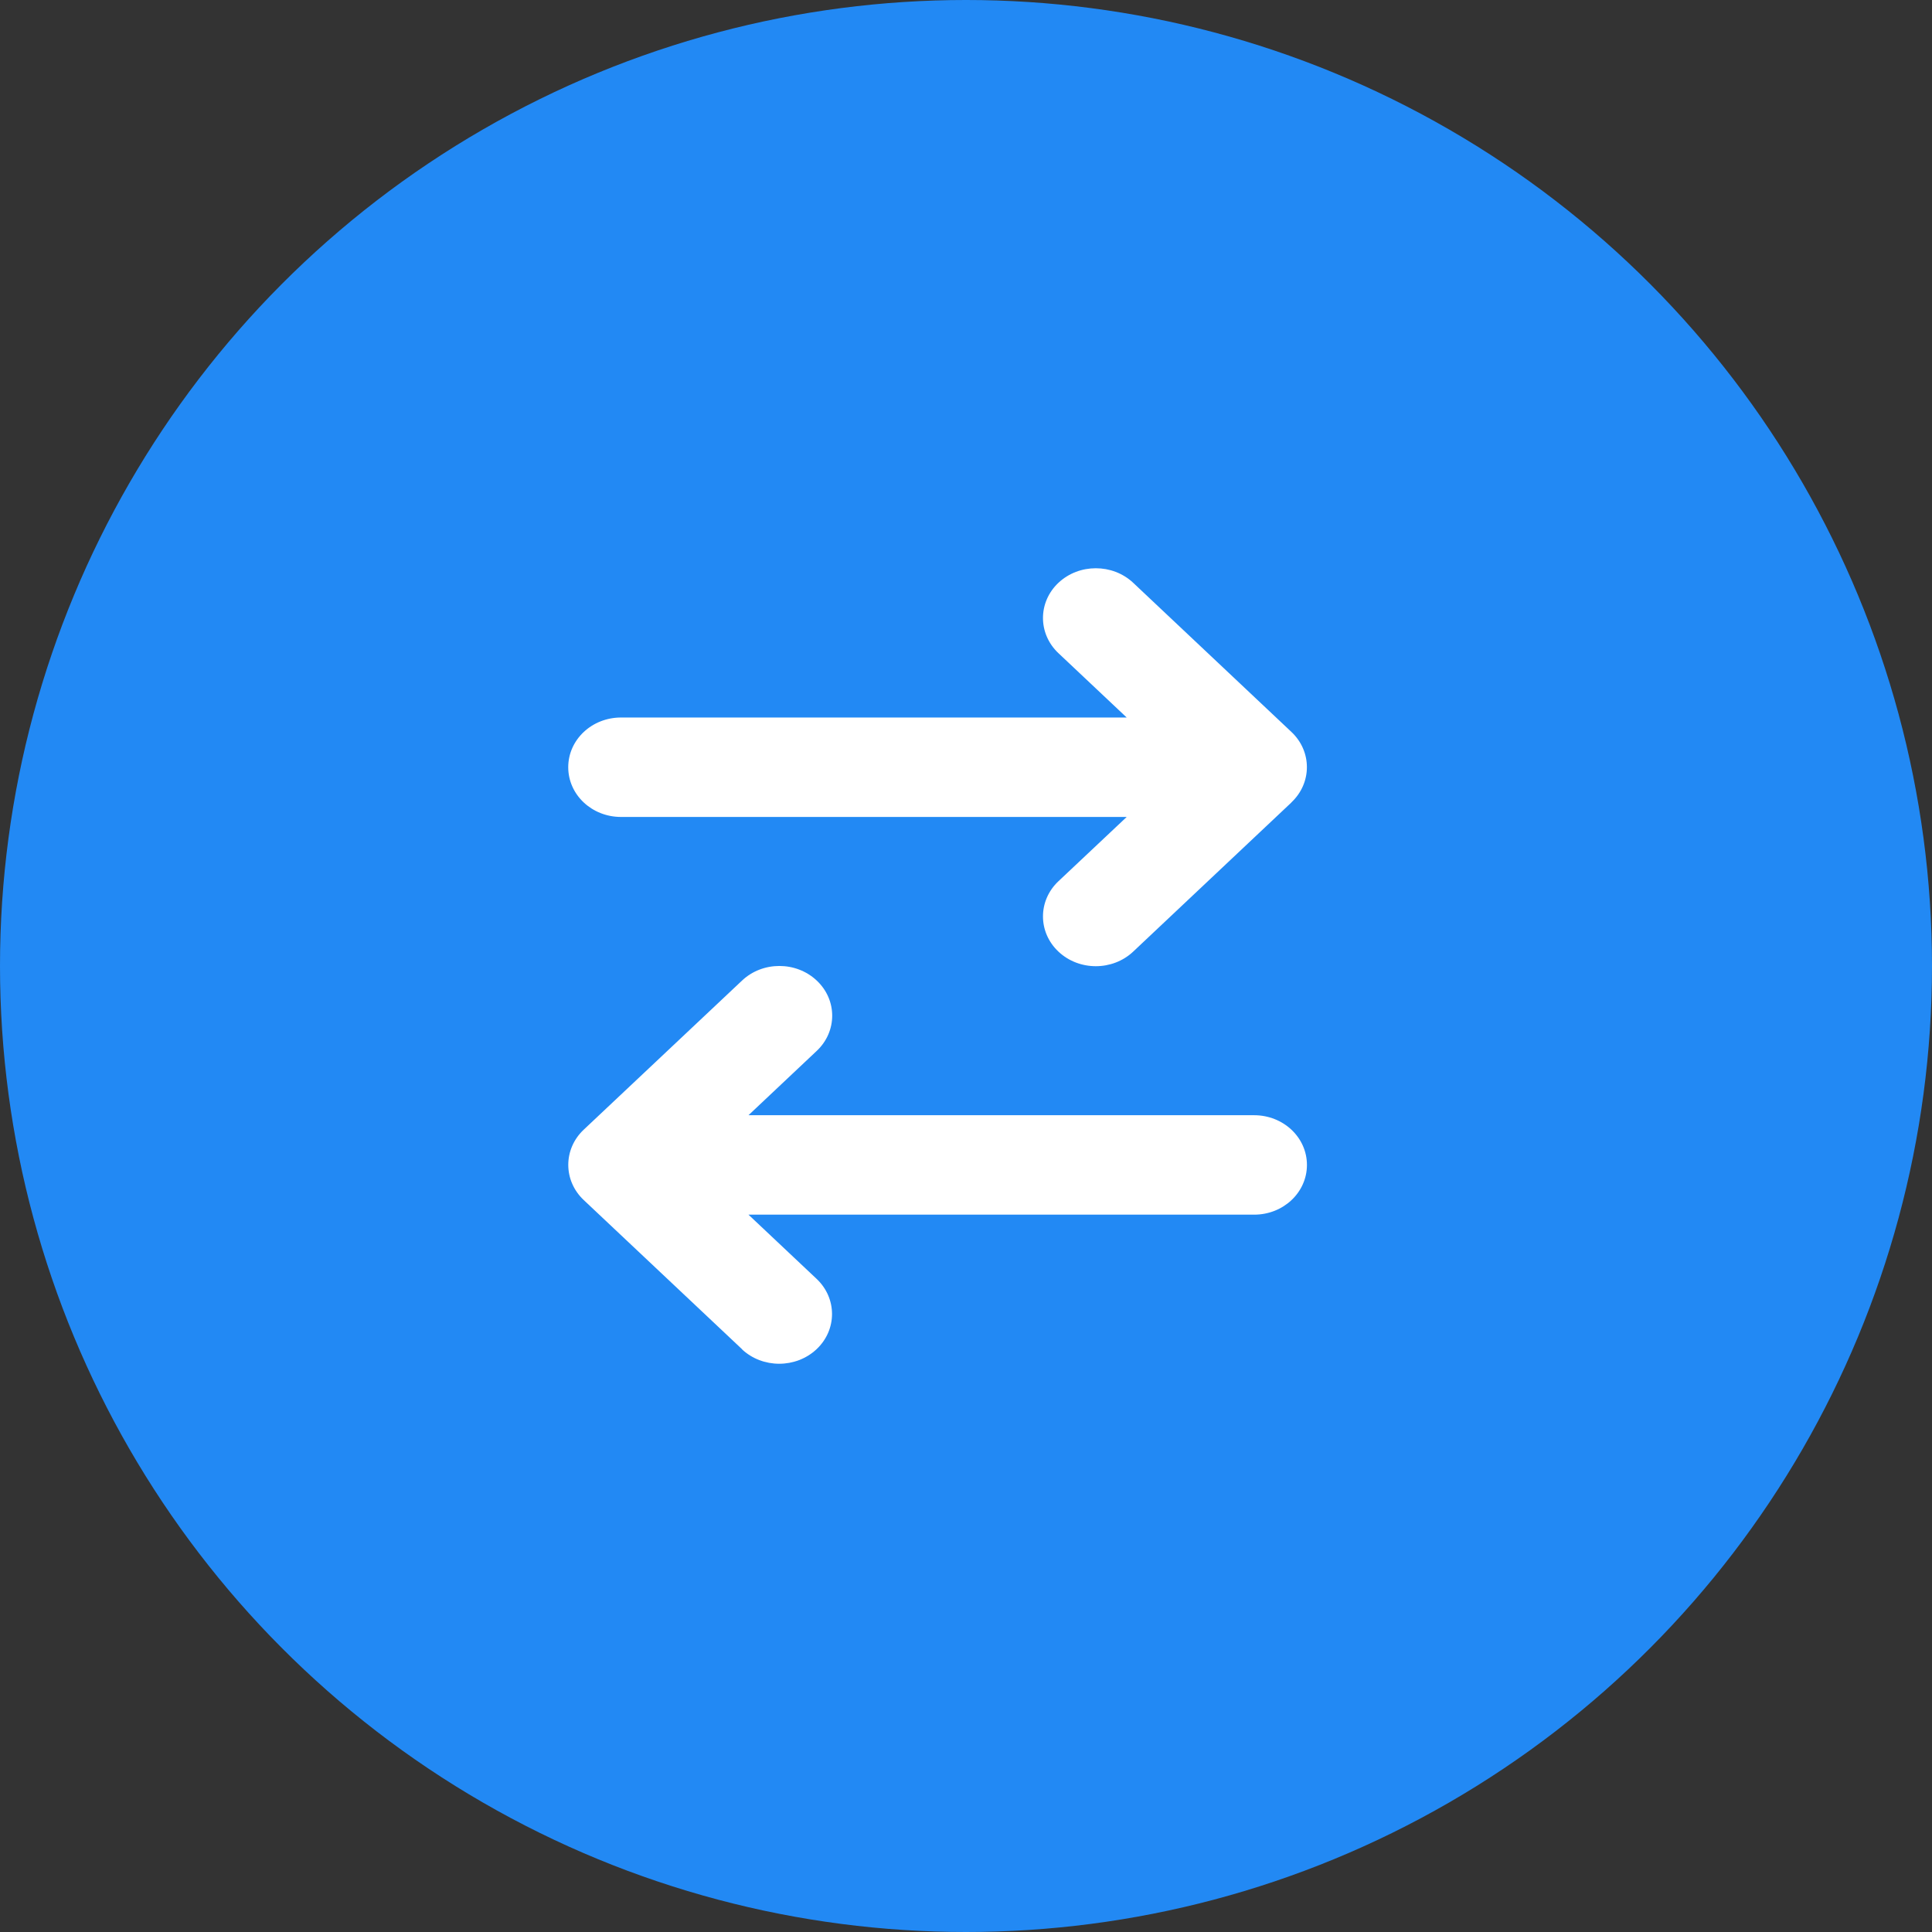
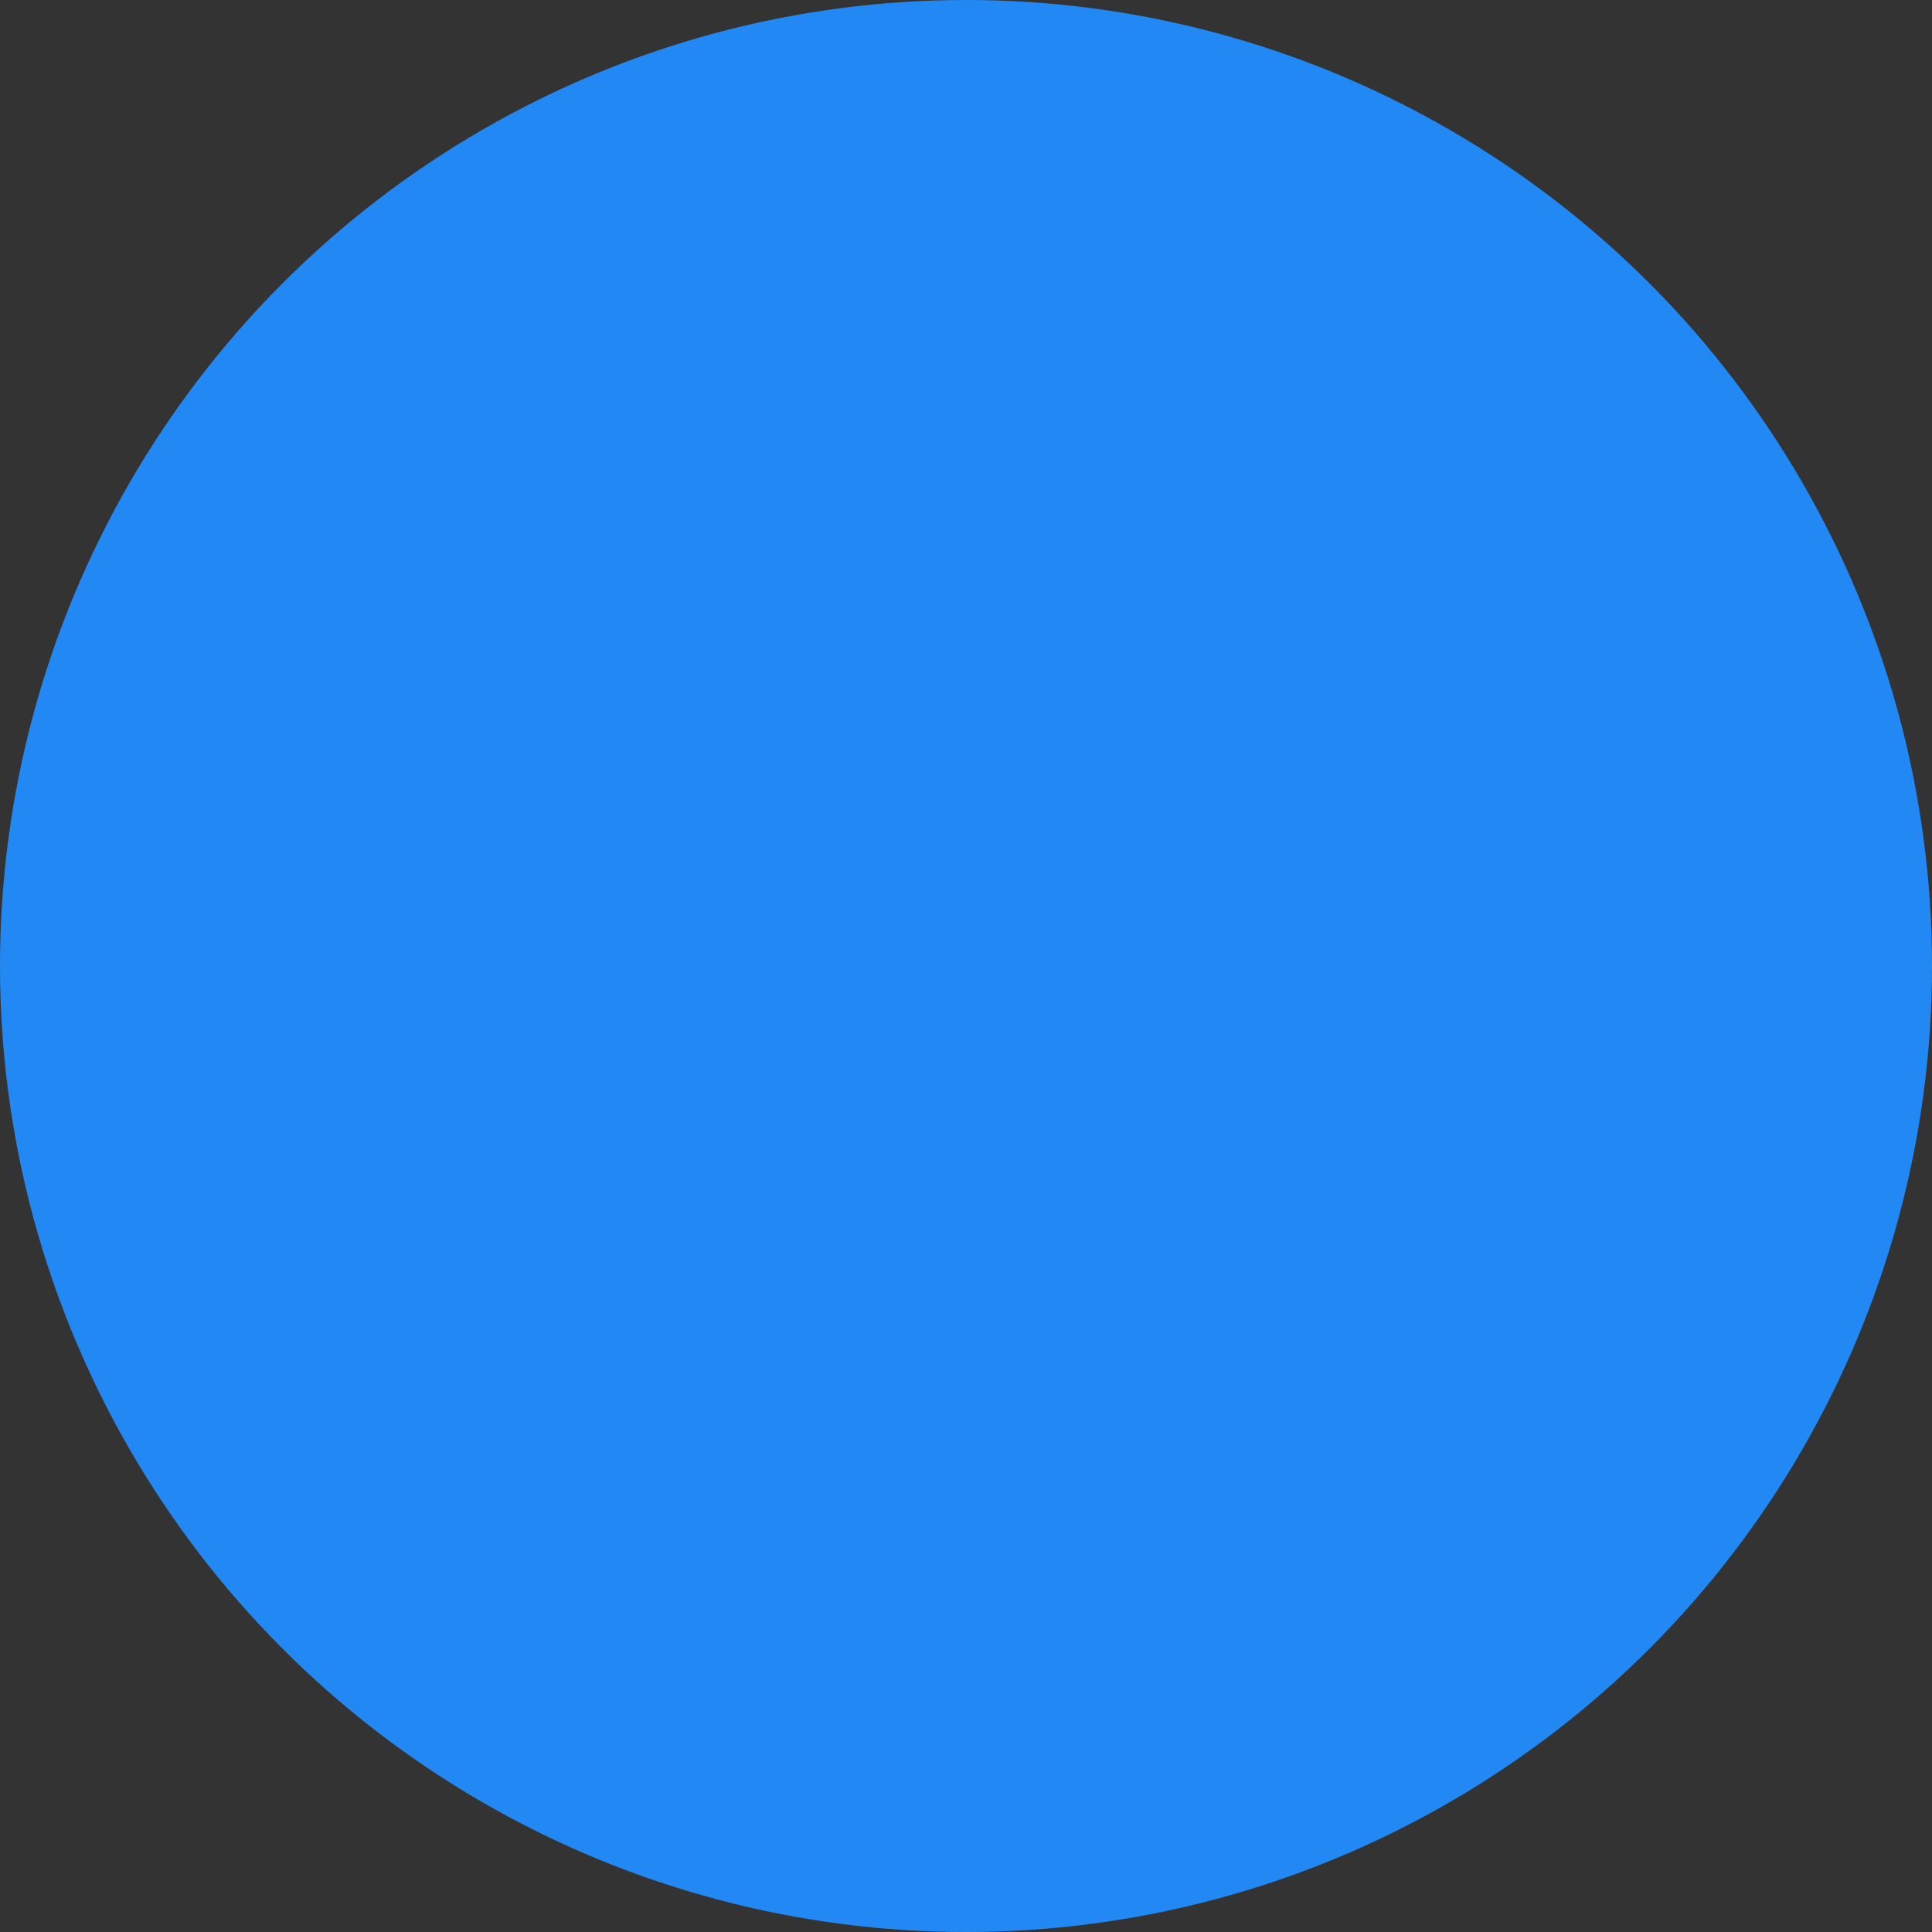
<svg xmlns="http://www.w3.org/2000/svg" width="34" height="34" viewBox="0 0 34 34" fill="none">
  <rect x="0" y="0" width="34" height="34" fill="#333333" stroke="none" />
  <circle cx="17" cy="17" r="17" fill="#2289F4" />
-   <path d="M22.727 14.12C23.09 13.778 23.09 13.223 22.727 12.881L19.942 10.256C19.579 9.915 18.99 9.915 18.627 10.256C18.264 10.598 18.264 11.153 18.627 11.495L19.828 12.627H10.929C10.415 12.627 10 13.018 10 13.502C10 13.986 10.415 14.377 10.929 14.377H19.828L18.627 15.508C18.264 15.85 18.264 16.405 18.627 16.747C18.99 17.089 19.579 17.089 19.942 16.747L22.727 14.122V14.12ZM13.056 23.744C13.418 24.085 14.007 24.085 14.37 23.744C14.733 23.402 14.733 22.847 14.37 22.505L13.172 21.376H22.071C22.585 21.376 23 20.985 23 20.501C23 20.017 22.585 19.626 22.071 19.626H13.172L14.373 18.494C14.736 18.152 14.736 17.597 14.373 17.256C14.01 16.914 13.421 16.914 13.059 17.256L10.273 19.88C9.91 20.222 9.91 20.777 10.273 21.119L13.059 23.744H13.056Z" fill="white" />
</svg>